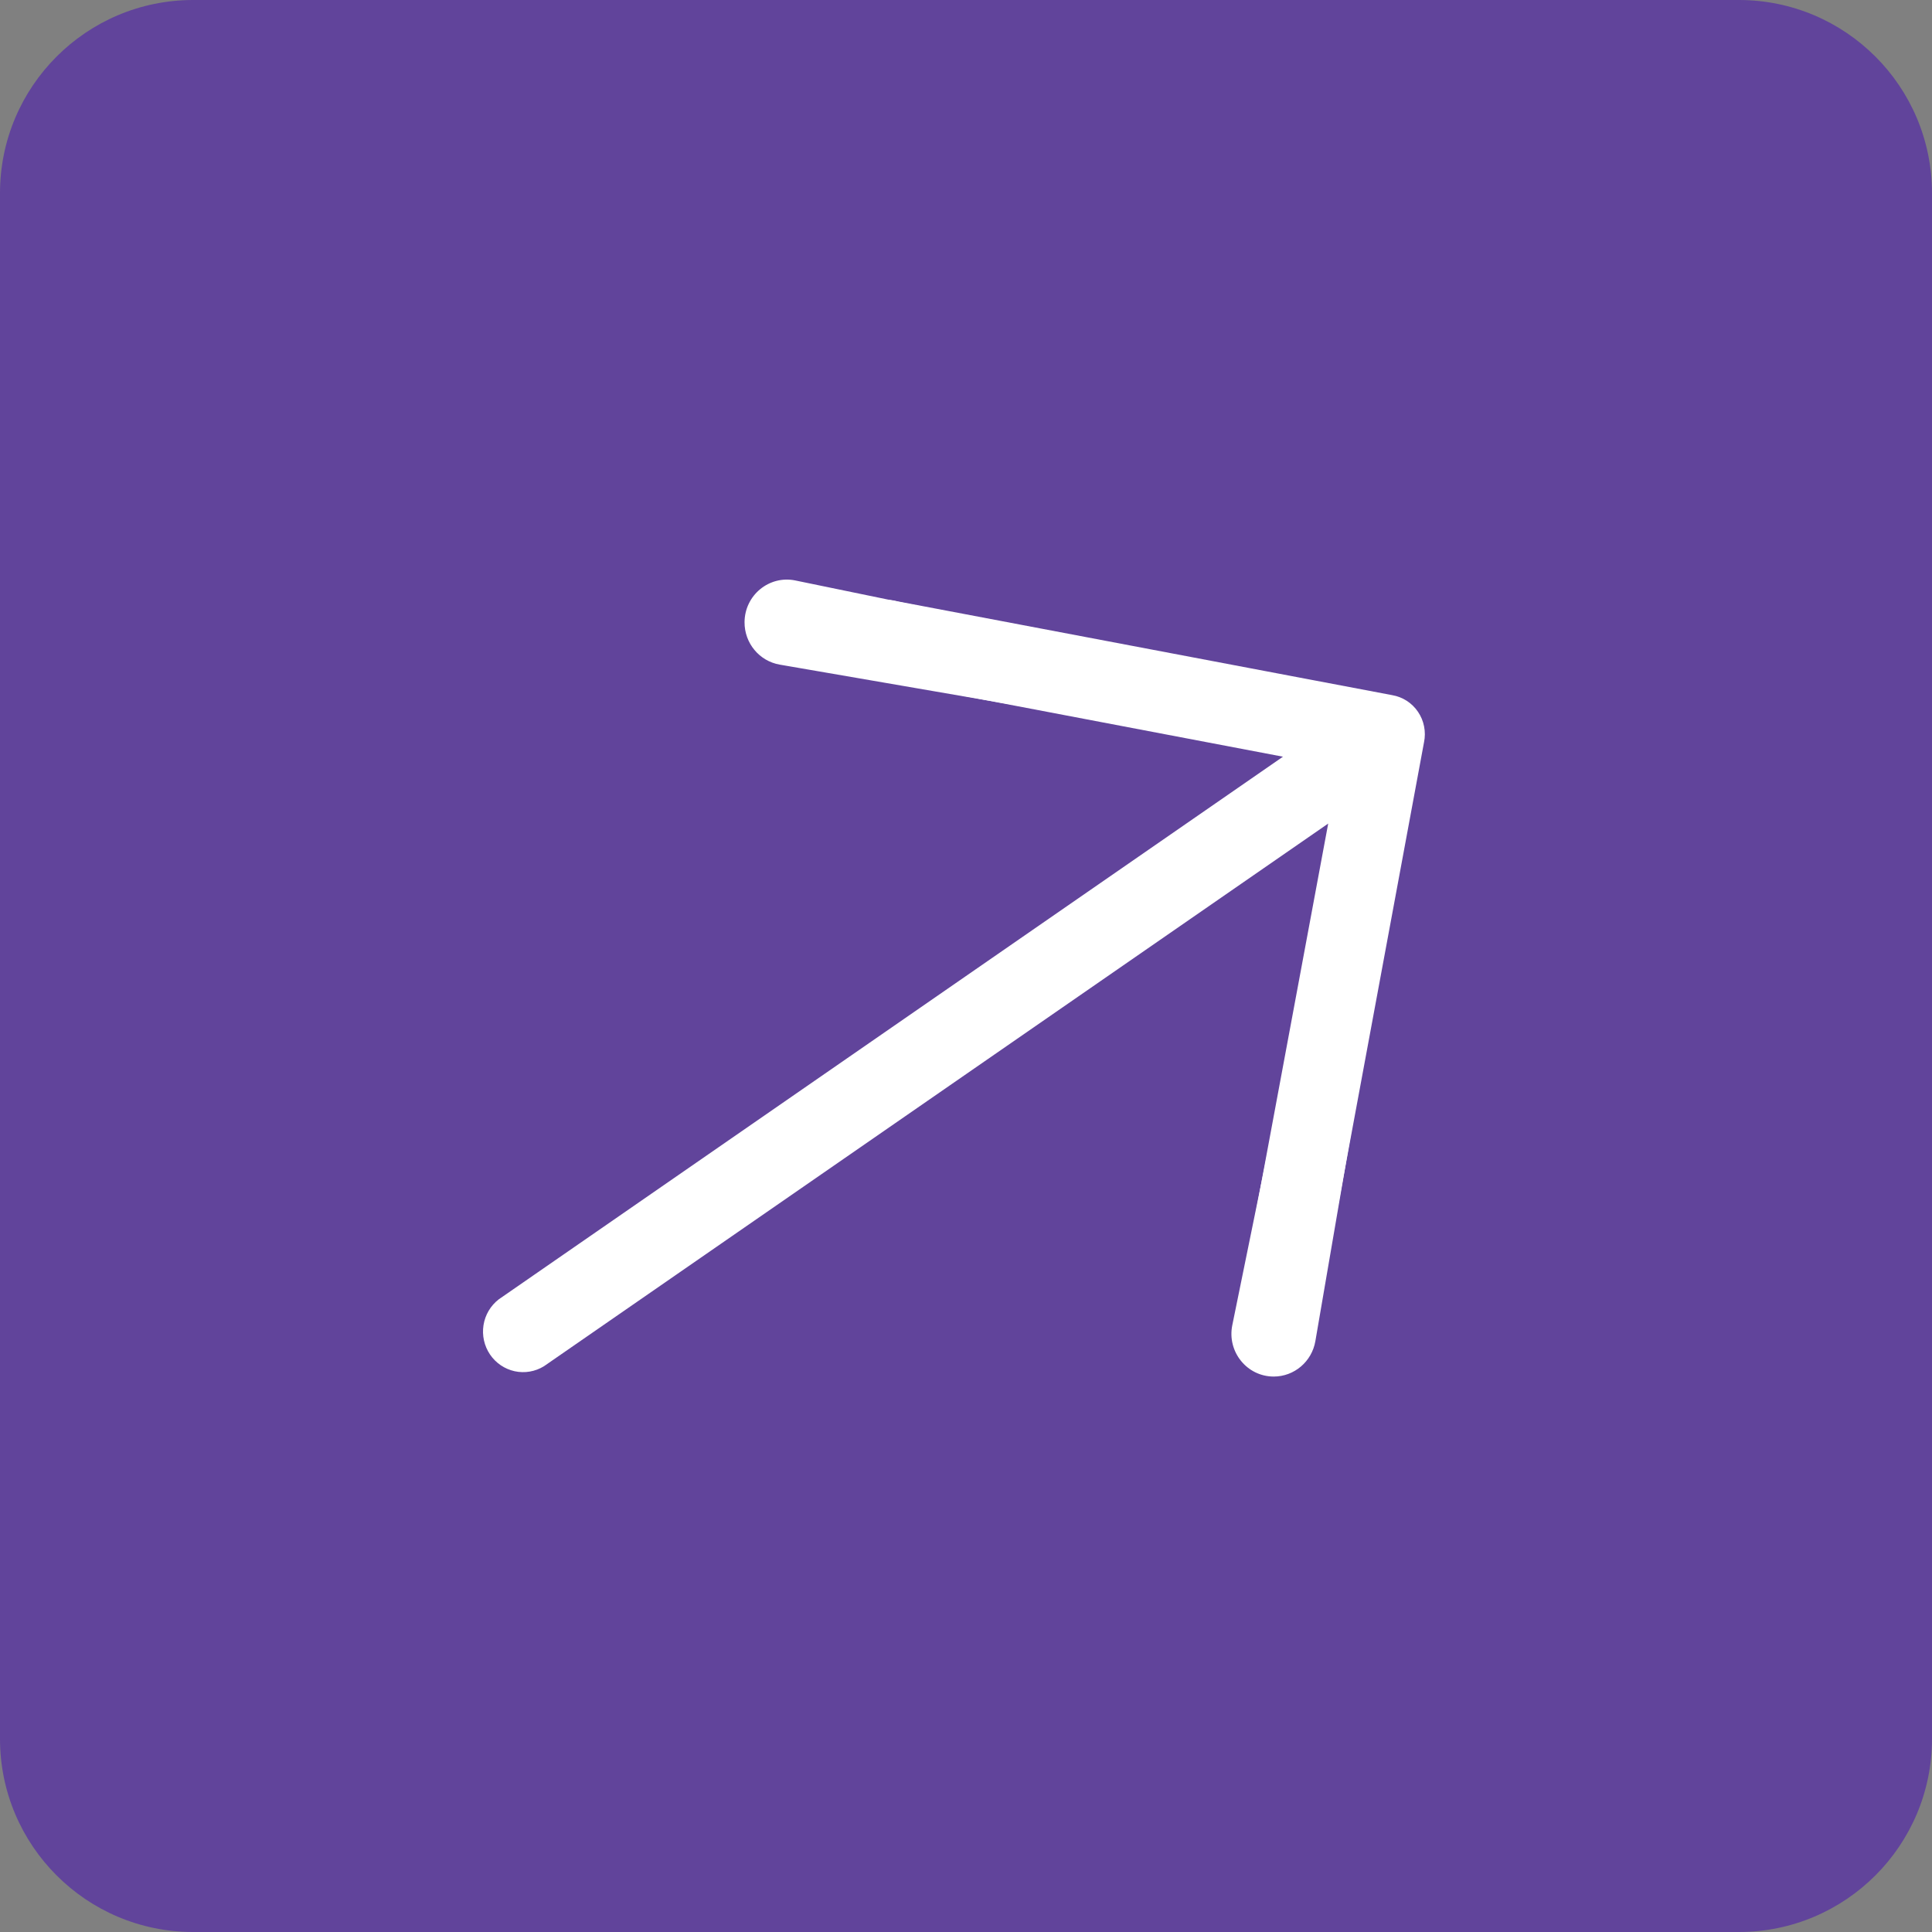
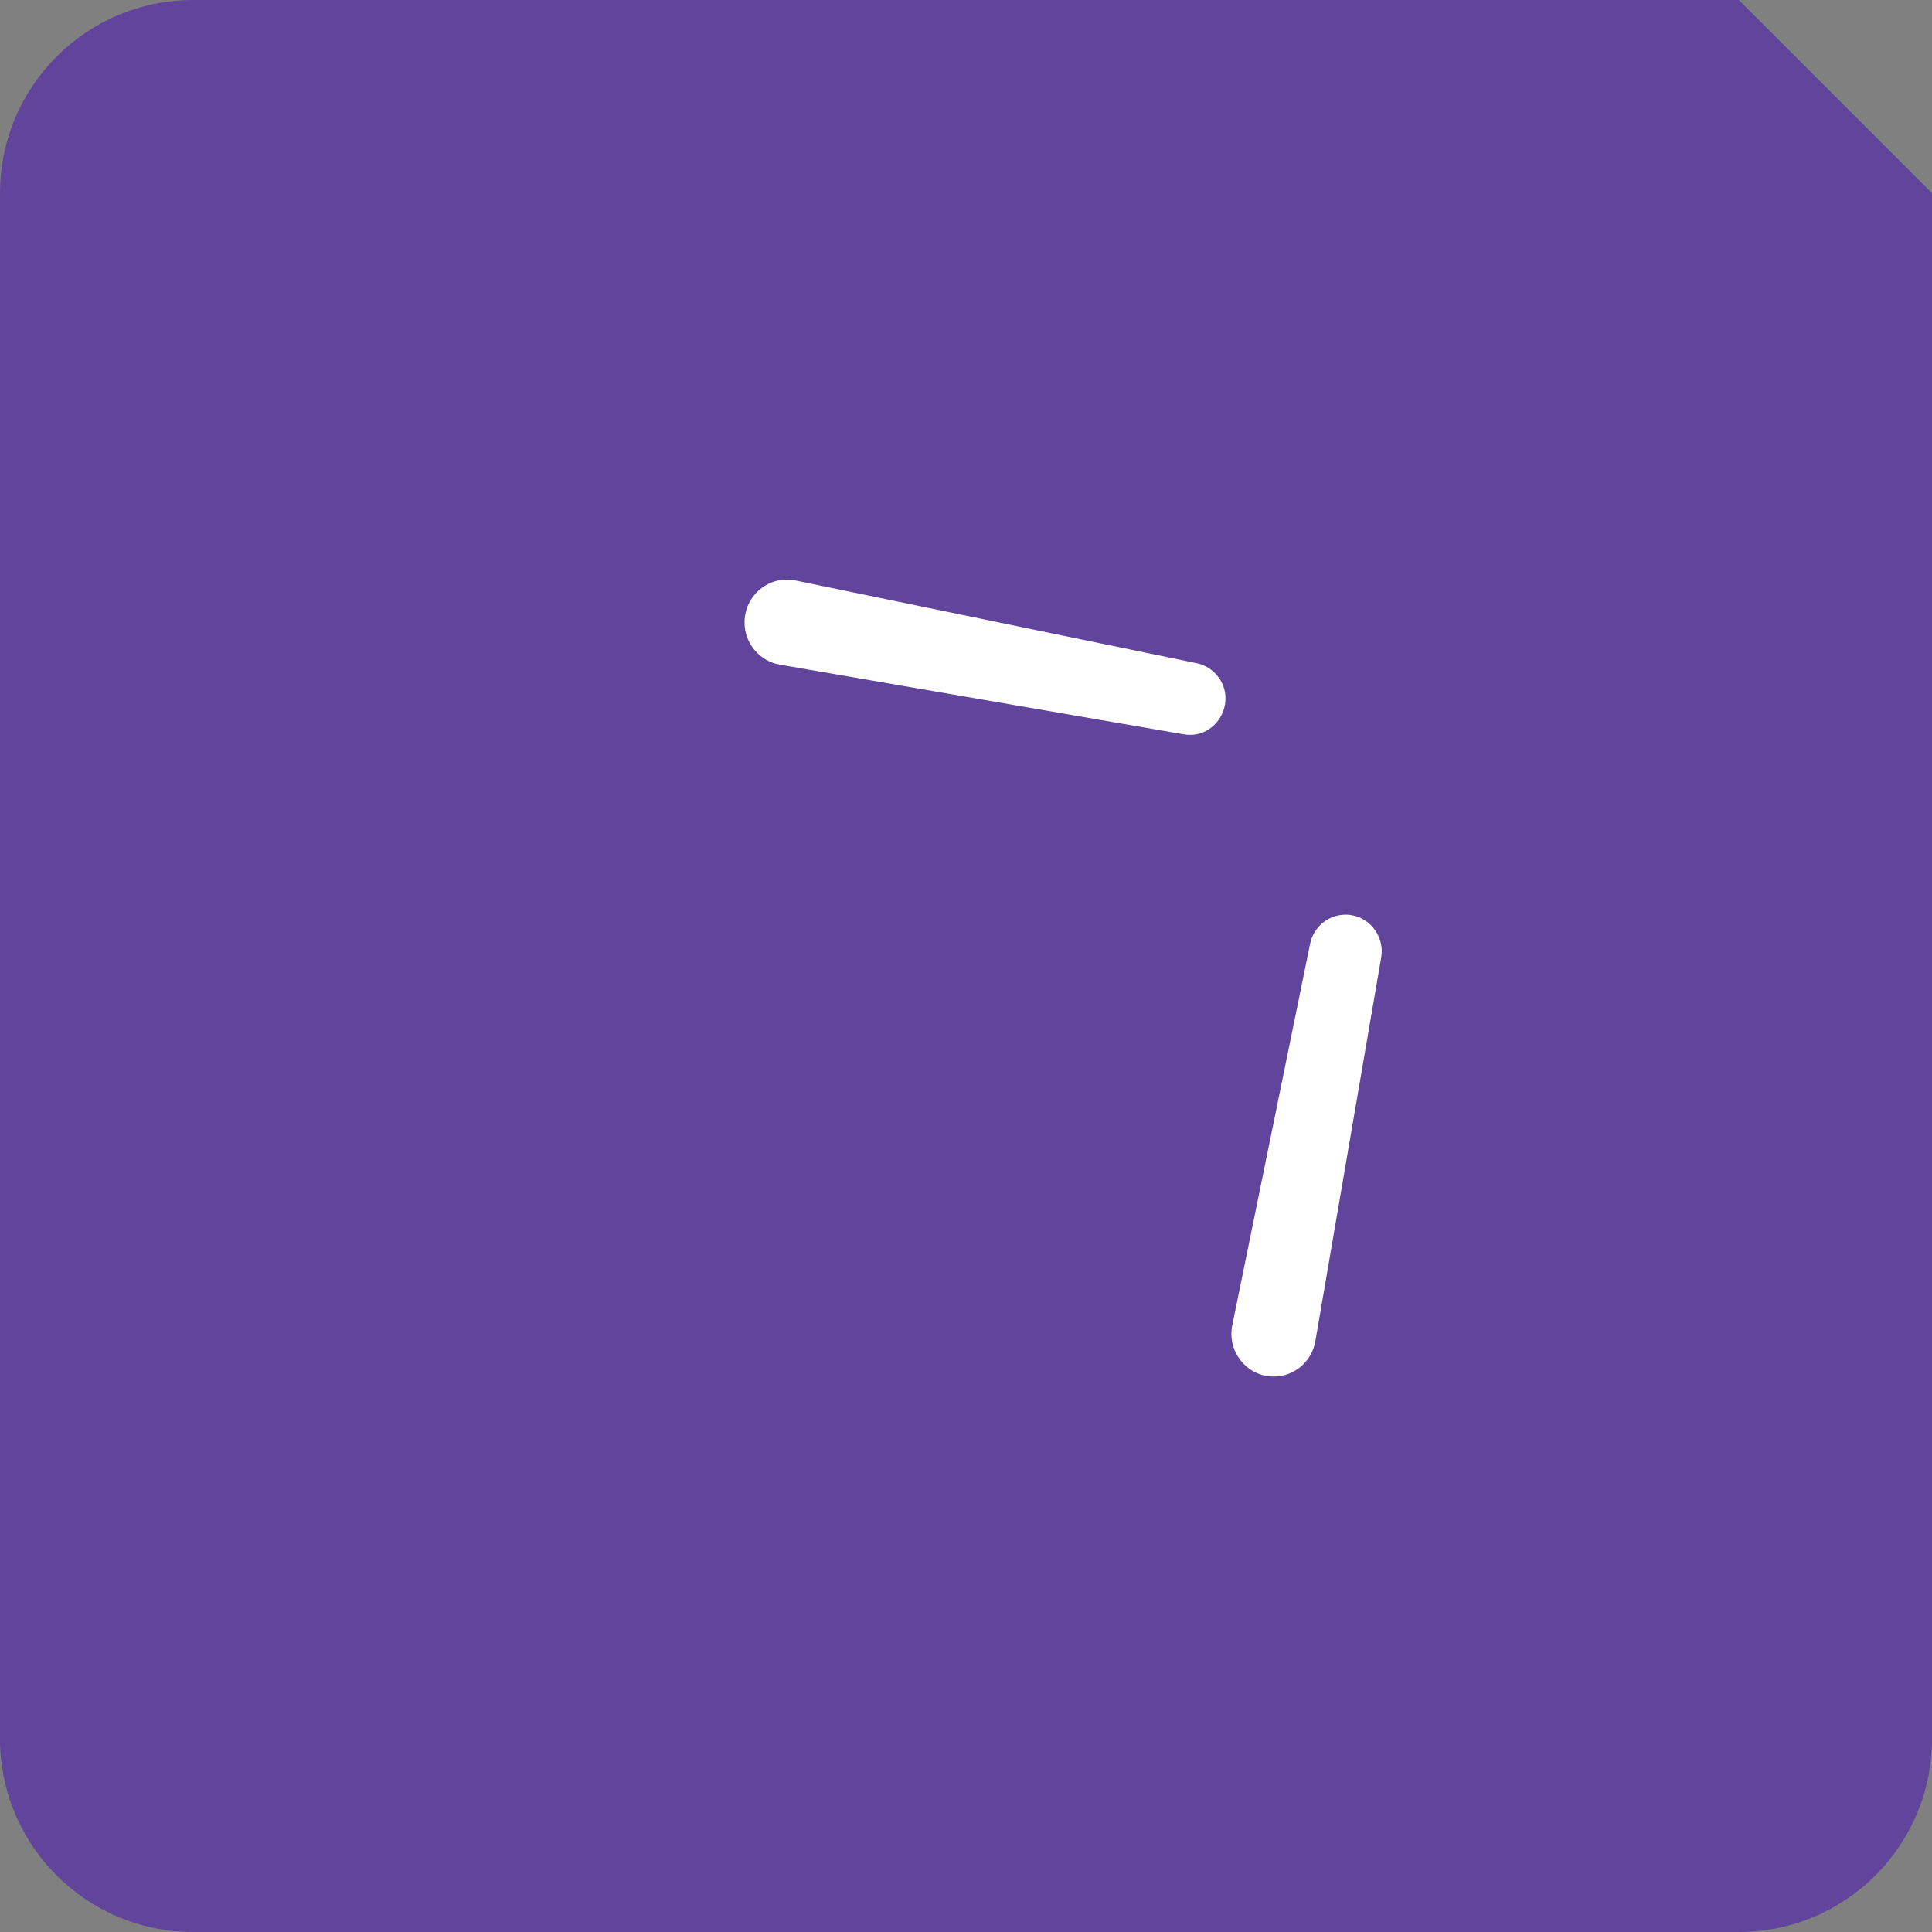
<svg xmlns="http://www.w3.org/2000/svg" width="80" height="80" viewBox="0 0 80 80" fill="none">
  <rect x="0" y="0" width="80" height="80" fill="#808080" stroke="none" />
  <g clip-path="url(#clip0_145_58)">
-     <path d="M72 0H8C3.582 0 0 3.582 0 8V72C0 76.418 3.582 80 8 80H72C76.418 80 80 76.418 80 72V8C80 3.582 76.418 0 72 0Z" fill="#61449B" />
-     <path d="M37.179 24.903C36.957 24.84 36.725 24.824 36.498 24.856C36.27 24.889 36.051 24.969 35.855 25.091C35.66 25.214 35.492 25.377 35.361 25.568C35.231 25.761 35.142 25.978 35.1 26.207C35.057 26.435 35.063 26.671 35.115 26.897C35.167 27.124 35.266 27.337 35.404 27.523C35.543 27.709 35.718 27.864 35.919 27.977C36.12 28.091 36.342 28.161 36.571 28.183L53.125 31.333L20.652 53.803C20.314 54.064 20.088 54.447 20.021 54.871C19.954 55.296 20.05 55.731 20.29 56.086C20.53 56.441 20.896 56.689 21.312 56.78C21.728 56.87 22.162 56.796 22.525 56.572L54.998 34.102L51.88 50.847C51.81 51.28 51.907 51.725 52.153 52.087C52.398 52.45 52.772 52.703 53.197 52.794C53.41 52.835 53.629 52.833 53.841 52.788C54.054 52.743 54.255 52.656 54.434 52.532C54.613 52.408 54.766 52.25 54.884 52.066C55.002 51.883 55.083 51.677 55.123 51.462L58.966 30.733C59.011 30.517 59.011 30.294 58.968 30.078C58.926 29.862 58.84 29.657 58.717 29.476C58.594 29.294 58.436 29.139 58.253 29.02C58.069 28.902 57.864 28.822 57.649 28.785L37.179 24.903Z" fill="white" />
+     <path d="M72 0H8C3.582 0 0 3.582 0 8V72C0 76.418 3.582 80 8 80H72C76.418 80 80 76.418 80 72V8Z" fill="#61449B" />
    <path d="M52.742 57C51.633 57 50.803 55.97 51.027 54.872L54.248 39.083C54.392 38.379 55.005 37.874 55.716 37.874C56.646 37.874 57.351 38.722 57.192 39.649L54.467 55.532C54.321 56.38 53.593 57 52.742 57Z" fill="white" />
    <path d="M30.83 25.763C30.836 24.646 31.85 23.813 32.933 24.036L49.556 27.462C49.841 27.521 50.102 27.663 50.307 27.87C51.328 28.902 50.434 30.65 49.012 30.405L32.288 27.521C31.442 27.375 30.825 26.631 30.83 25.763Z" fill="white" />
  </g>
  <defs>
    <clipPath id="clip0_145_58">
      <rect width="80" height="80" fill="white" />
    </clipPath>
  </defs>
</svg>